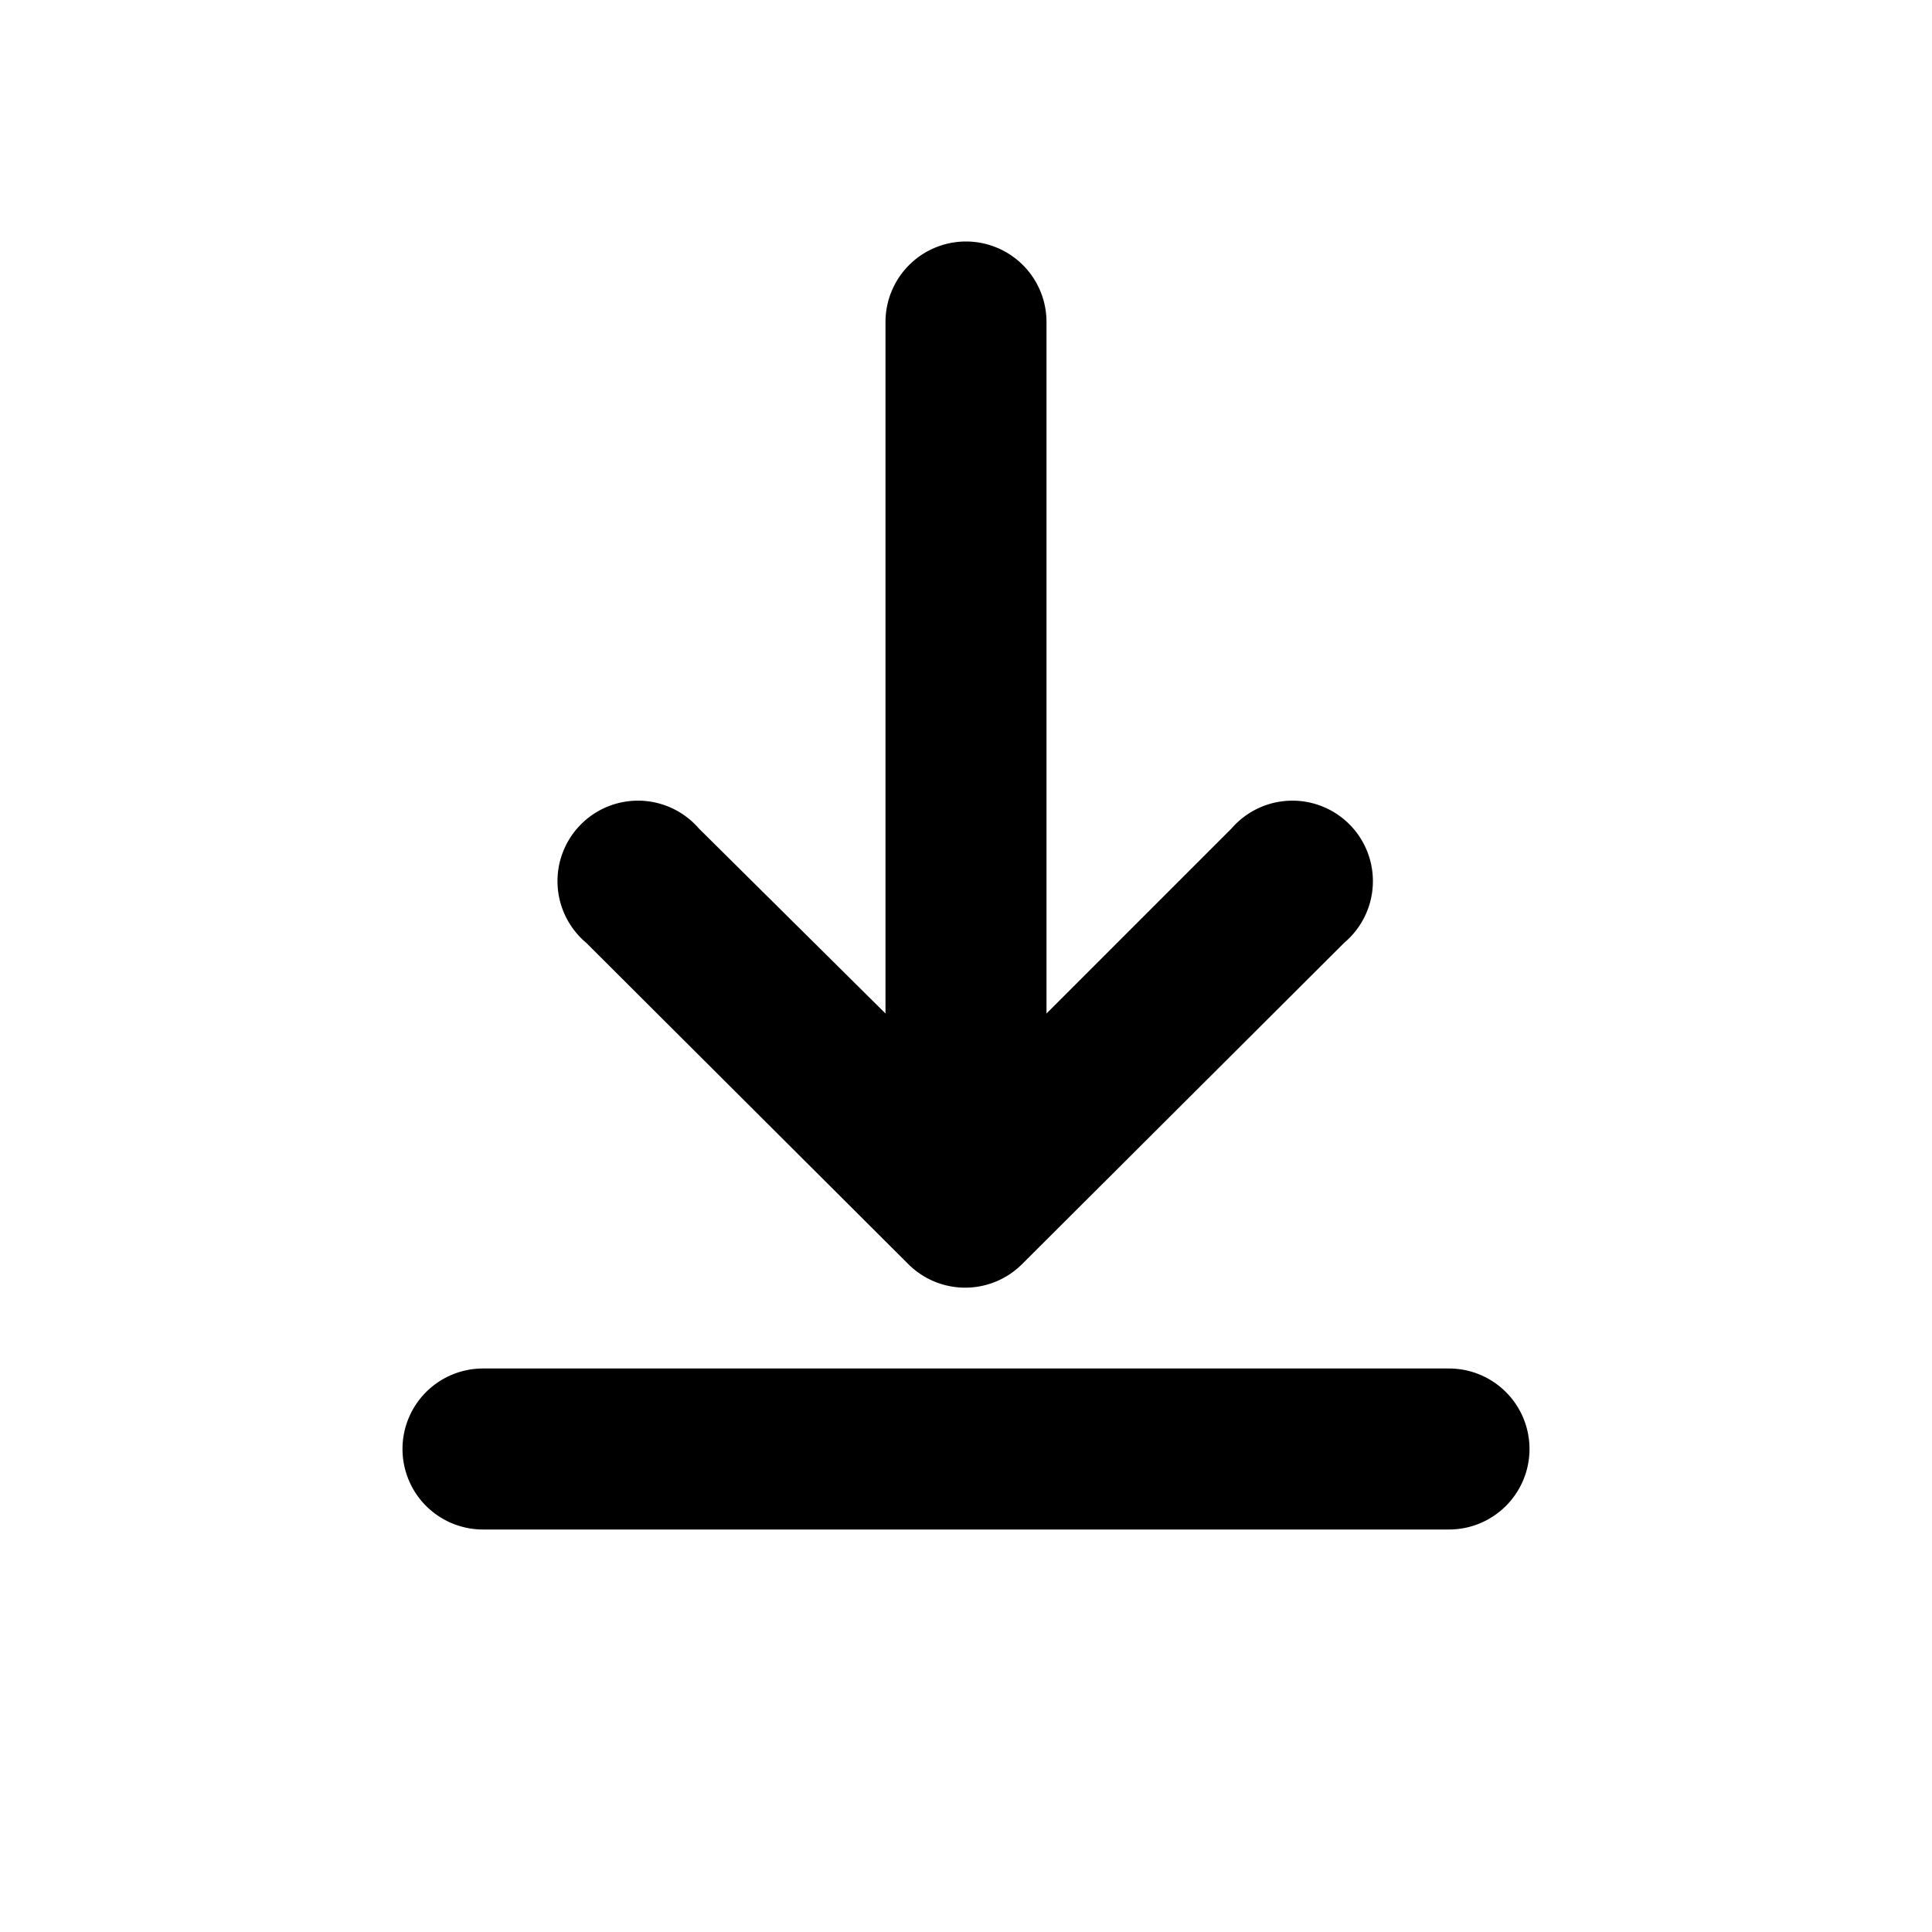
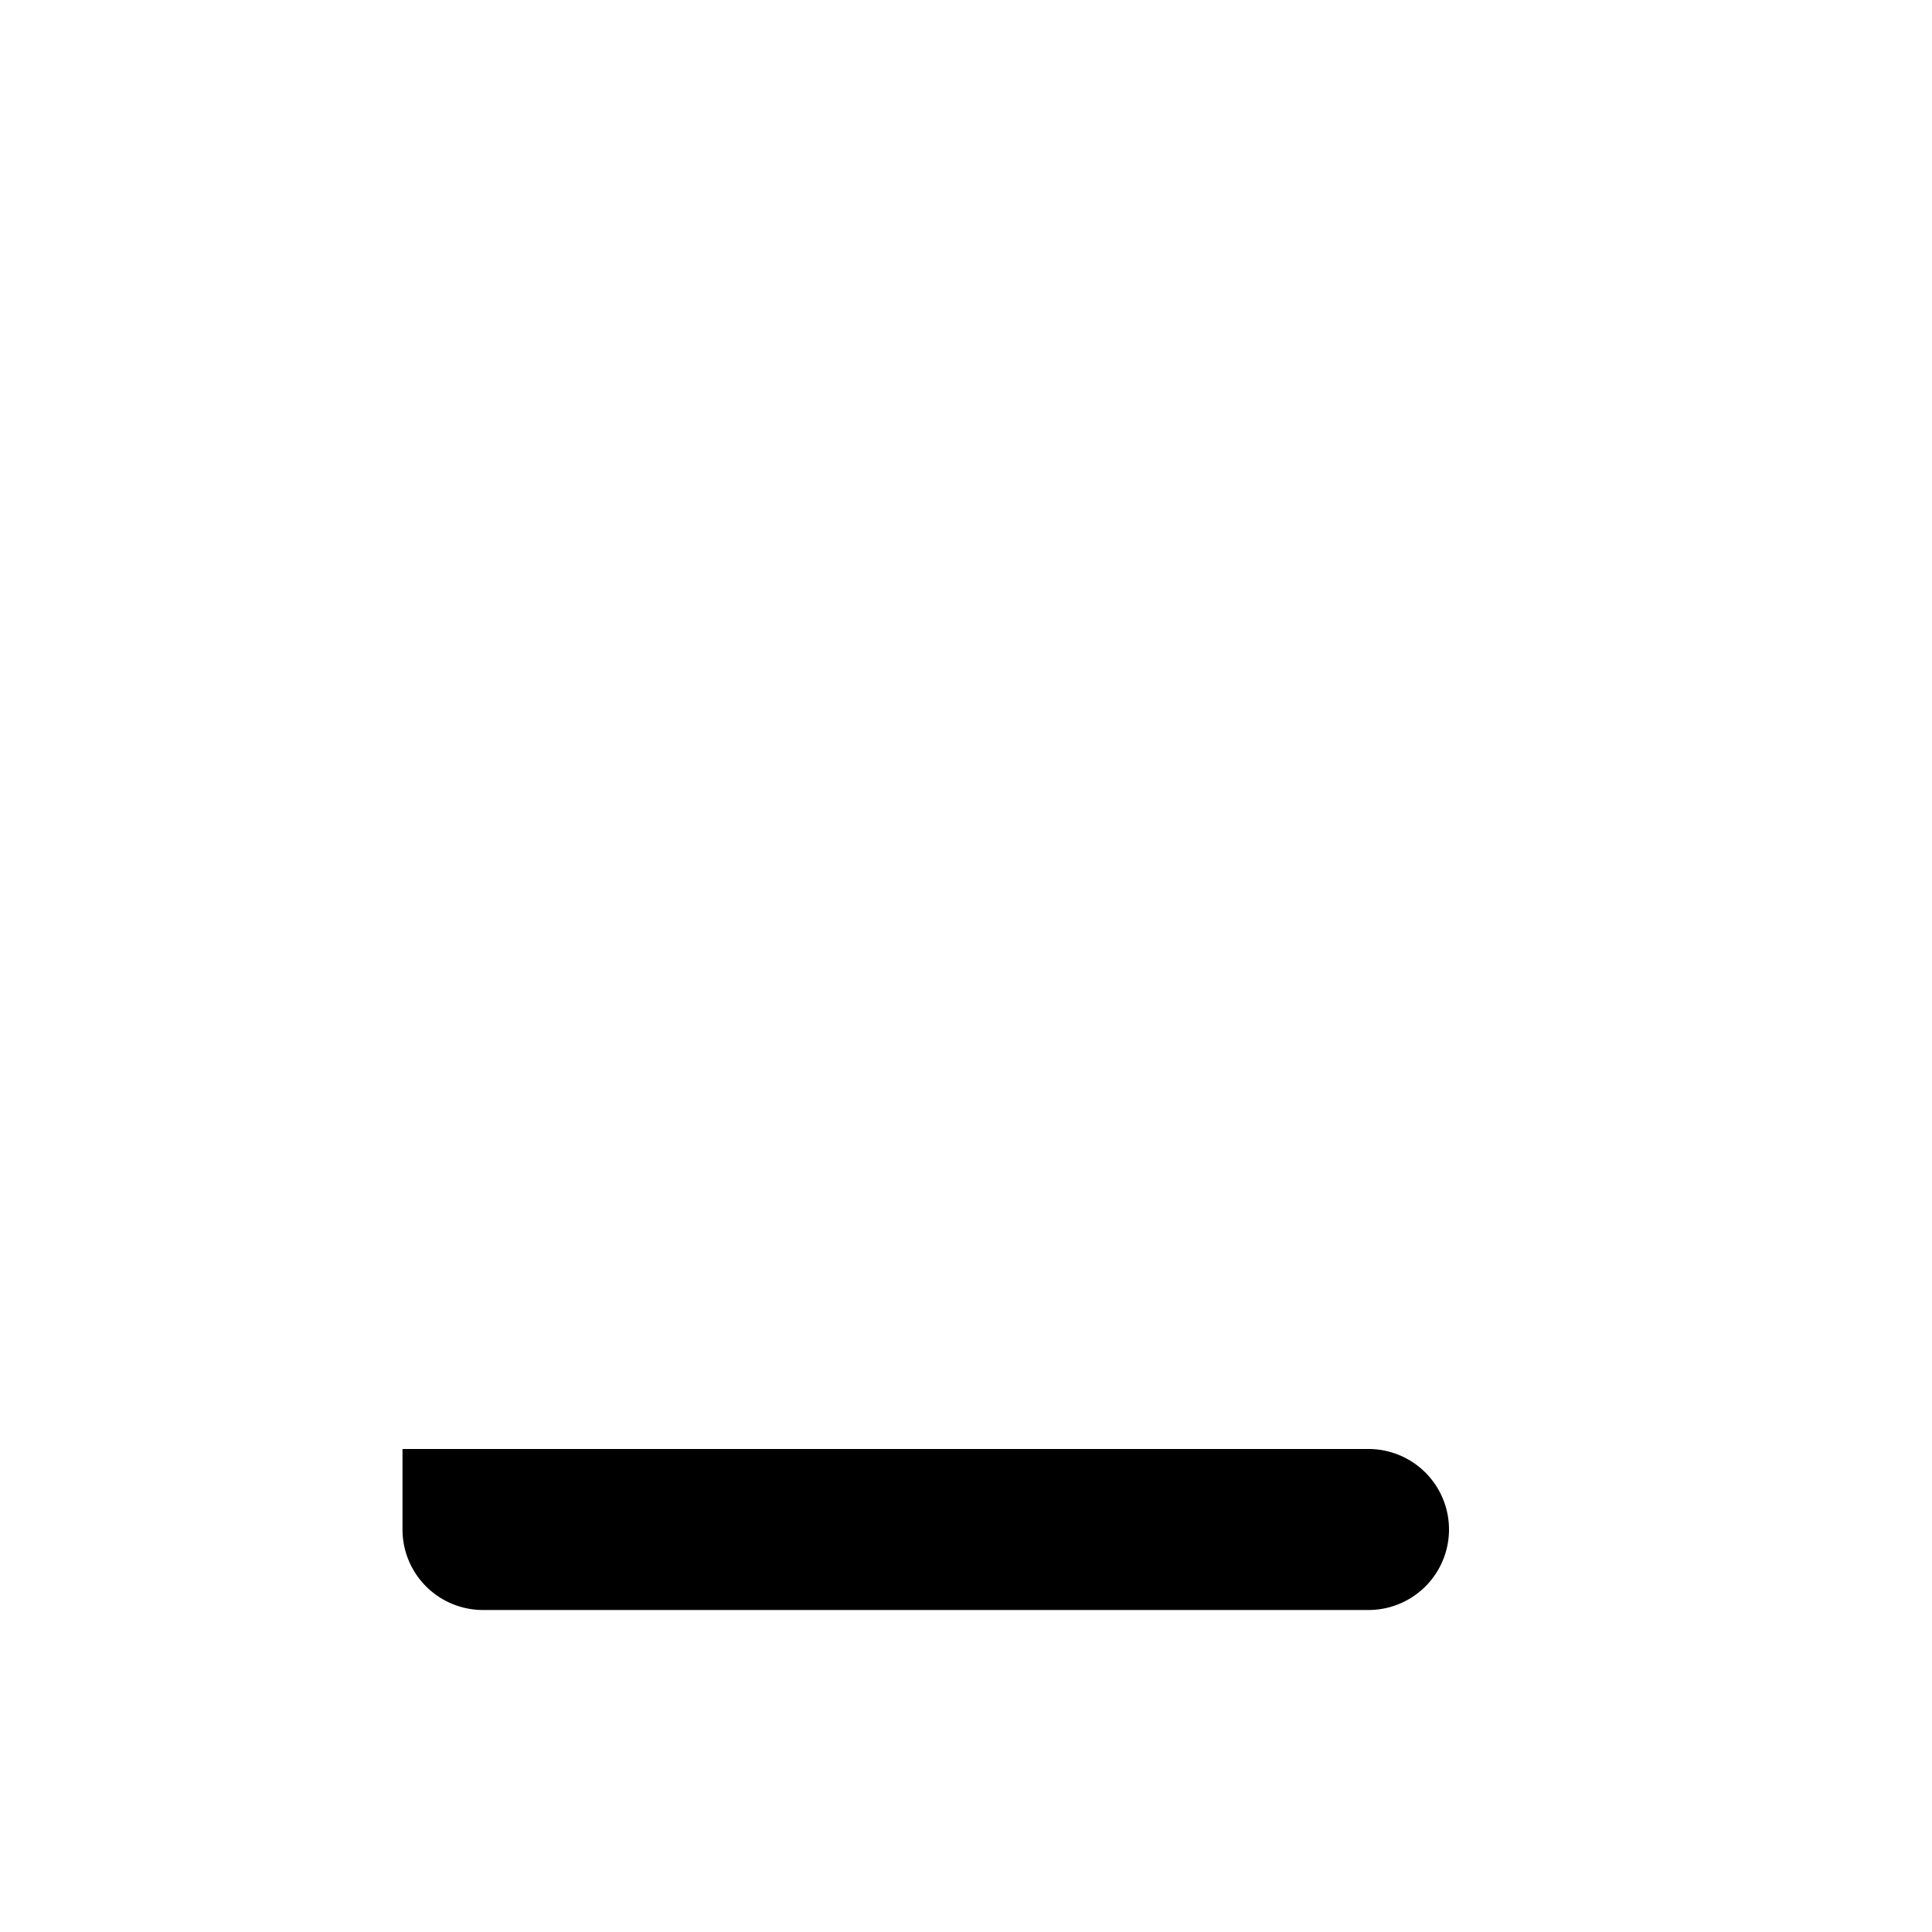
<svg xmlns="http://www.w3.org/2000/svg" viewBox="0 0 24 24">
-   <path fill="currentColor" d="M12 3a1 1 0 0 1 1 1v8.59l2.3-2.3a1 1 0 1 1 1.4 1.42l-4.01 4a1 1 0 0 1-1.4 0l-4.01-4a1 1 0 1 1 1.4-1.42L11 12.59V4a1 1 0 0 1 1-1z" />
-   <path fill="currentColor" d="M5 18a1 1 0 0 1 1-1h12a1 1 0 1 1 0 2H6a1 1 0 0 1-1-1z" />
+   <path fill="currentColor" d="M5 18h12a1 1 0 1 1 0 2H6a1 1 0 0 1-1-1z" />
</svg>